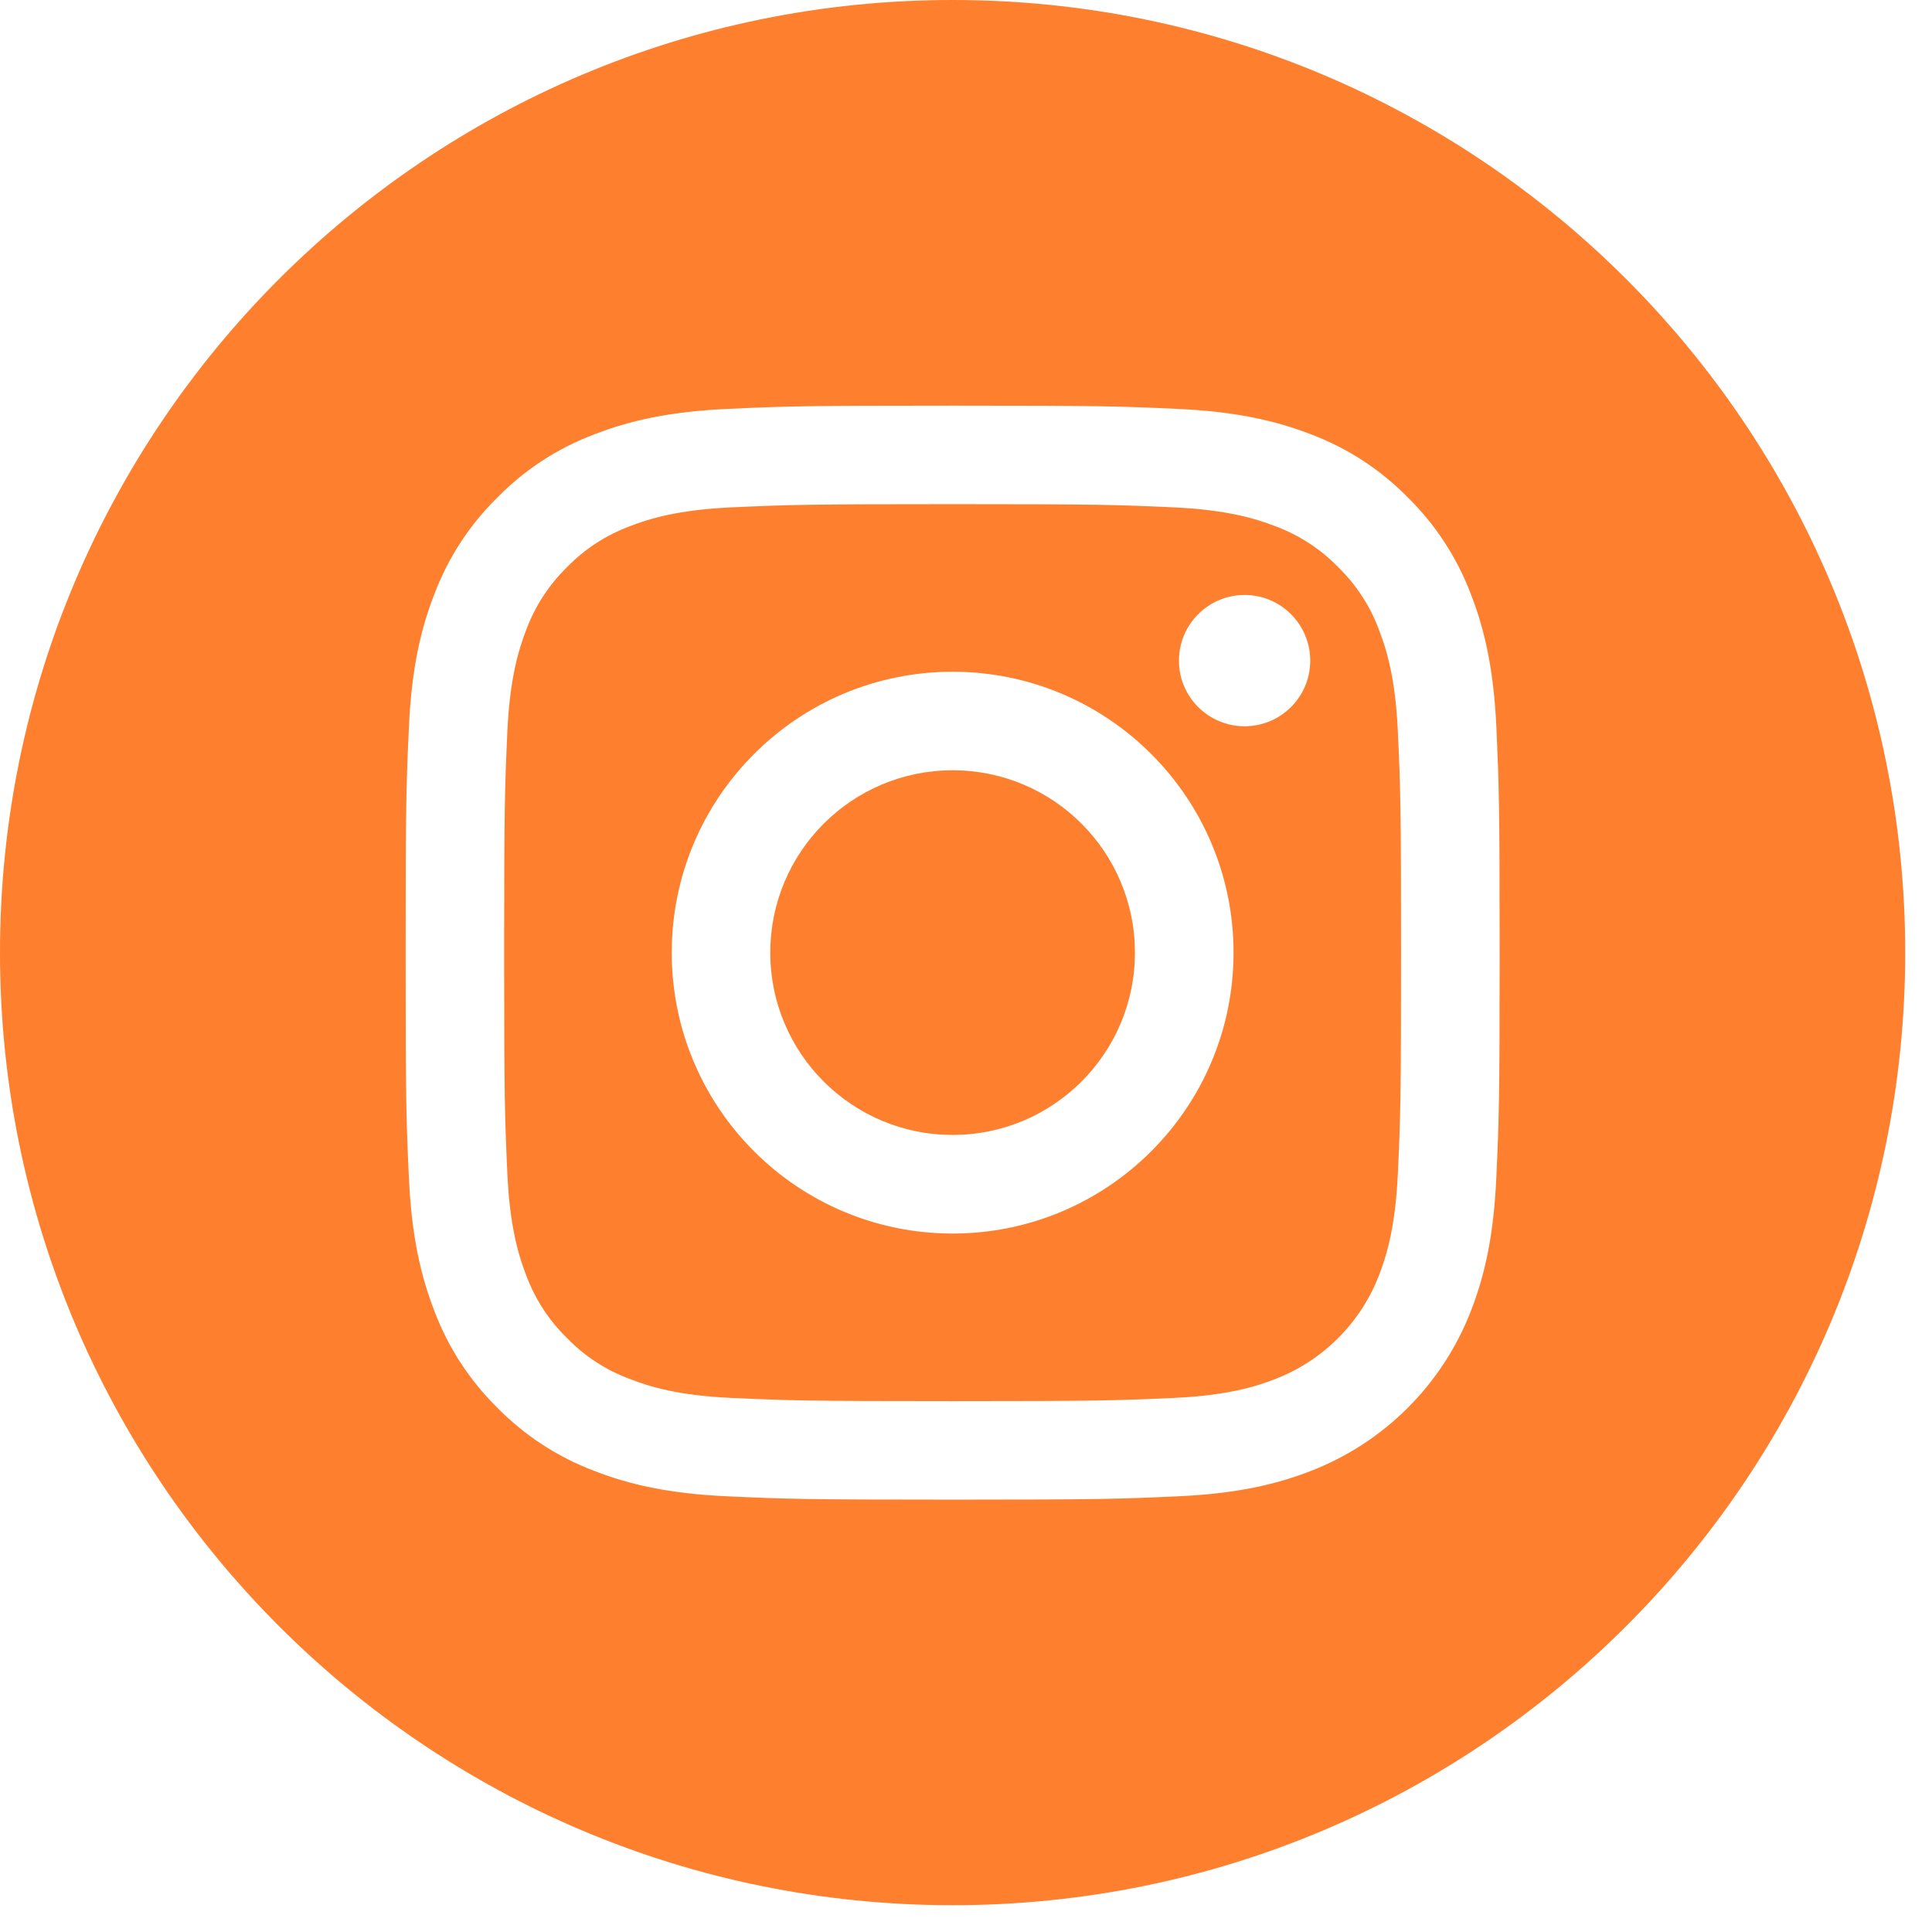
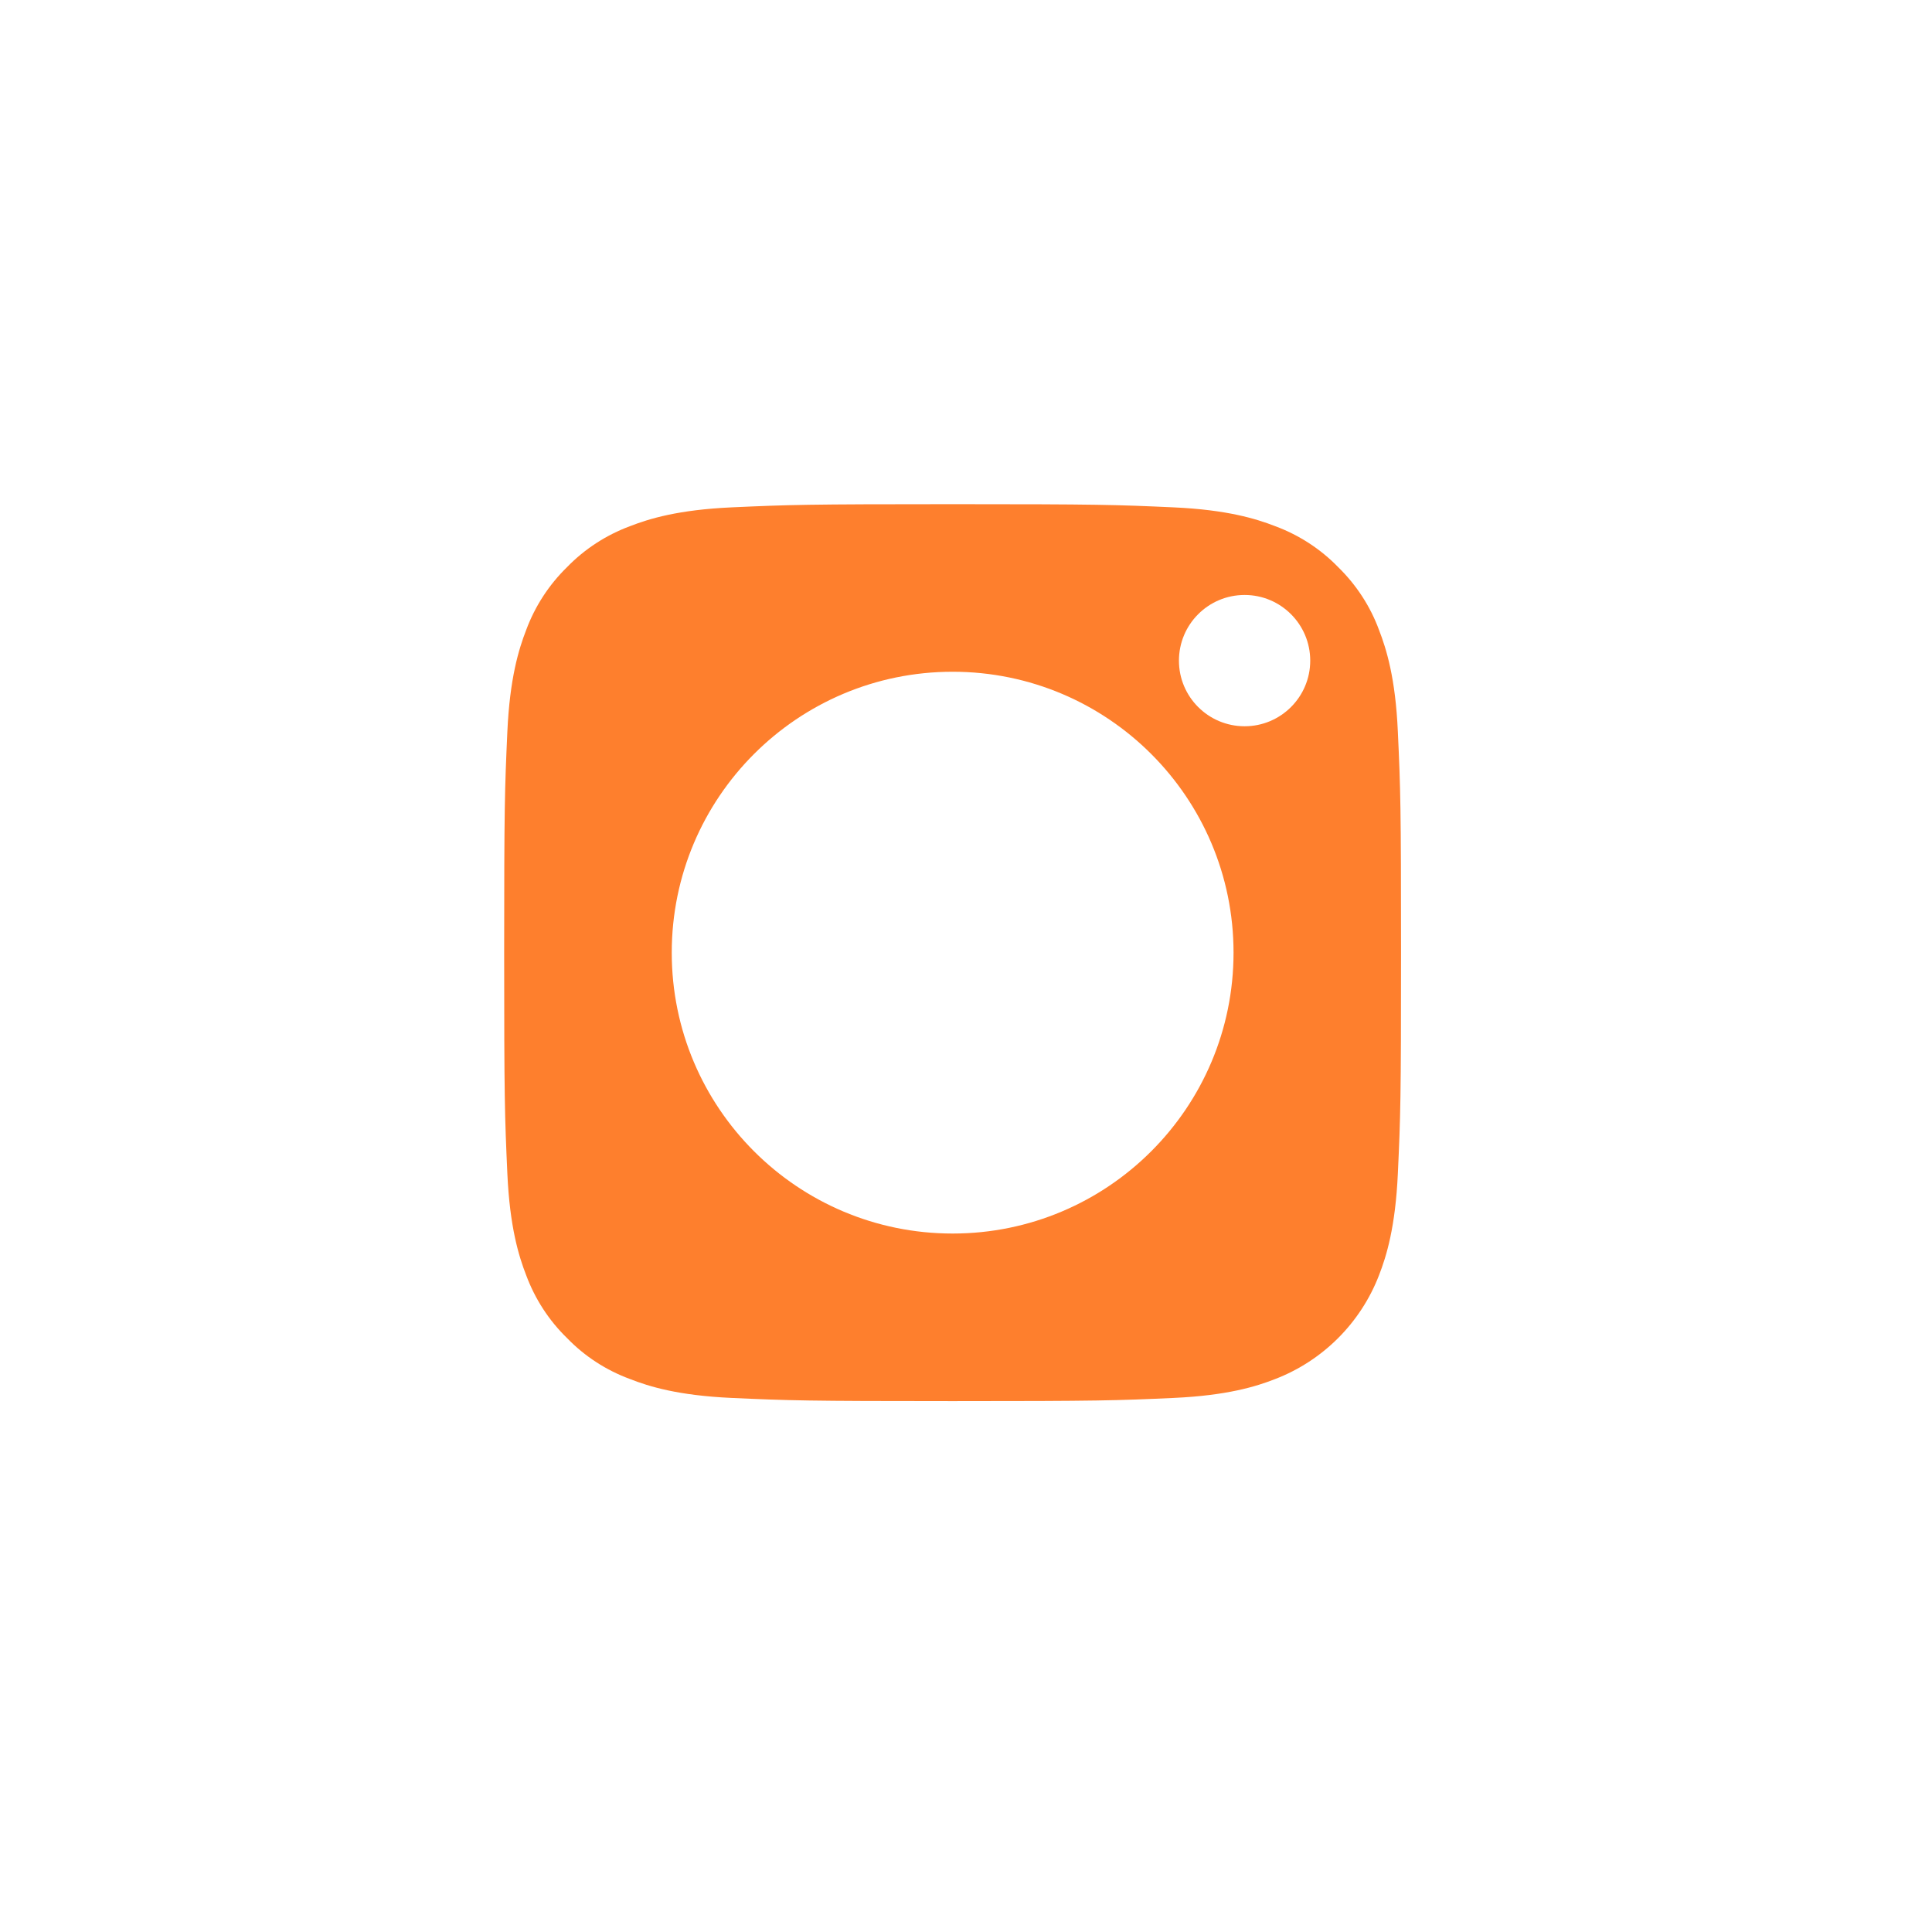
<svg xmlns="http://www.w3.org/2000/svg" width="23" height="23" viewBox="0 0 23 23" fill="none">
-   <path d="M13.511 11.341C13.511 12.539 12.54 13.511 11.341 13.511C10.142 13.511 9.17 12.539 9.17 11.341C9.17 10.142 10.142 9.17 11.341 9.17C12.54 9.17 13.511 10.142 13.511 11.341Z" fill="#FE7F2D" />
  <path d="M16.417 7.5C16.313 7.217 16.146 6.962 15.93 6.751C15.72 6.535 15.464 6.369 15.181 6.264C14.952 6.175 14.607 6.069 13.972 6.04C13.285 6.009 13.079 6.002 11.341 6.002C9.602 6.002 9.396 6.009 8.709 6.04C8.074 6.069 7.729 6.175 7.5 6.264C7.217 6.369 6.961 6.535 6.751 6.751C6.535 6.962 6.369 7.217 6.264 7.5C6.175 7.73 6.069 8.075 6.04 8.709C6.009 9.396 6.002 9.602 6.002 11.341C6.002 13.08 6.009 13.286 6.04 13.973C6.069 14.607 6.175 14.952 6.264 15.181C6.369 15.464 6.535 15.72 6.751 15.93C6.961 16.147 7.217 16.313 7.5 16.417C7.729 16.507 8.074 16.613 8.709 16.642C9.396 16.673 9.602 16.68 11.341 16.68C13.08 16.68 13.286 16.673 13.972 16.642C14.607 16.613 14.952 16.507 15.181 16.417C15.749 16.198 16.198 15.749 16.417 15.181C16.506 14.952 16.612 14.607 16.641 13.973C16.673 13.286 16.679 13.08 16.679 11.341C16.679 9.602 16.673 9.396 16.641 8.709C16.613 8.075 16.506 7.73 16.417 7.5ZM11.341 14.685C9.494 14.685 7.997 13.188 7.997 11.341C7.997 9.494 9.494 7.997 11.341 7.997C13.187 7.997 14.685 9.494 14.685 11.341C14.685 13.188 13.187 14.685 11.341 14.685ZM14.817 8.646C14.385 8.646 14.035 8.296 14.035 7.865C14.035 7.433 14.385 7.083 14.817 7.083C15.248 7.083 15.598 7.433 15.598 7.865C15.598 8.296 15.248 8.646 14.817 8.646Z" fill="#FE7F2D" />
-   <path d="M11.341 0C5.078 0 0 5.078 0 11.341C0 17.603 5.078 22.681 11.341 22.681C17.603 22.681 22.681 17.603 22.681 11.341C22.681 5.078 17.603 0 11.341 0ZM17.813 14.025C17.782 14.719 17.672 15.192 17.511 15.606C17.172 16.481 16.481 17.172 15.606 17.511C15.192 17.672 14.719 17.782 14.026 17.813C13.331 17.845 13.109 17.853 11.341 17.853C9.572 17.853 9.35 17.845 8.656 17.813C7.963 17.782 7.489 17.672 7.075 17.511C6.641 17.347 6.247 17.091 5.922 16.76C5.591 16.434 5.334 16.041 5.171 15.606C5.01 15.192 4.9 14.719 4.868 14.026C4.836 13.331 4.829 13.109 4.829 11.341C4.829 9.572 4.836 9.35 4.868 8.656C4.899 7.963 5.009 7.489 5.17 7.075C5.334 6.641 5.59 6.247 5.922 5.922C6.247 5.59 6.641 5.334 7.075 5.171C7.489 5.01 7.963 4.9 8.656 4.868C9.35 4.836 9.572 4.829 11.341 4.829C13.109 4.829 13.331 4.836 14.025 4.868C14.719 4.9 15.192 5.01 15.606 5.17C16.041 5.334 16.434 5.59 16.76 5.922C17.091 6.247 17.347 6.641 17.511 7.075C17.672 7.489 17.782 7.963 17.814 8.656C17.845 9.35 17.853 9.572 17.853 11.341C17.853 13.109 17.845 13.331 17.813 14.025Z" fill="#FE7F2D" />
</svg>